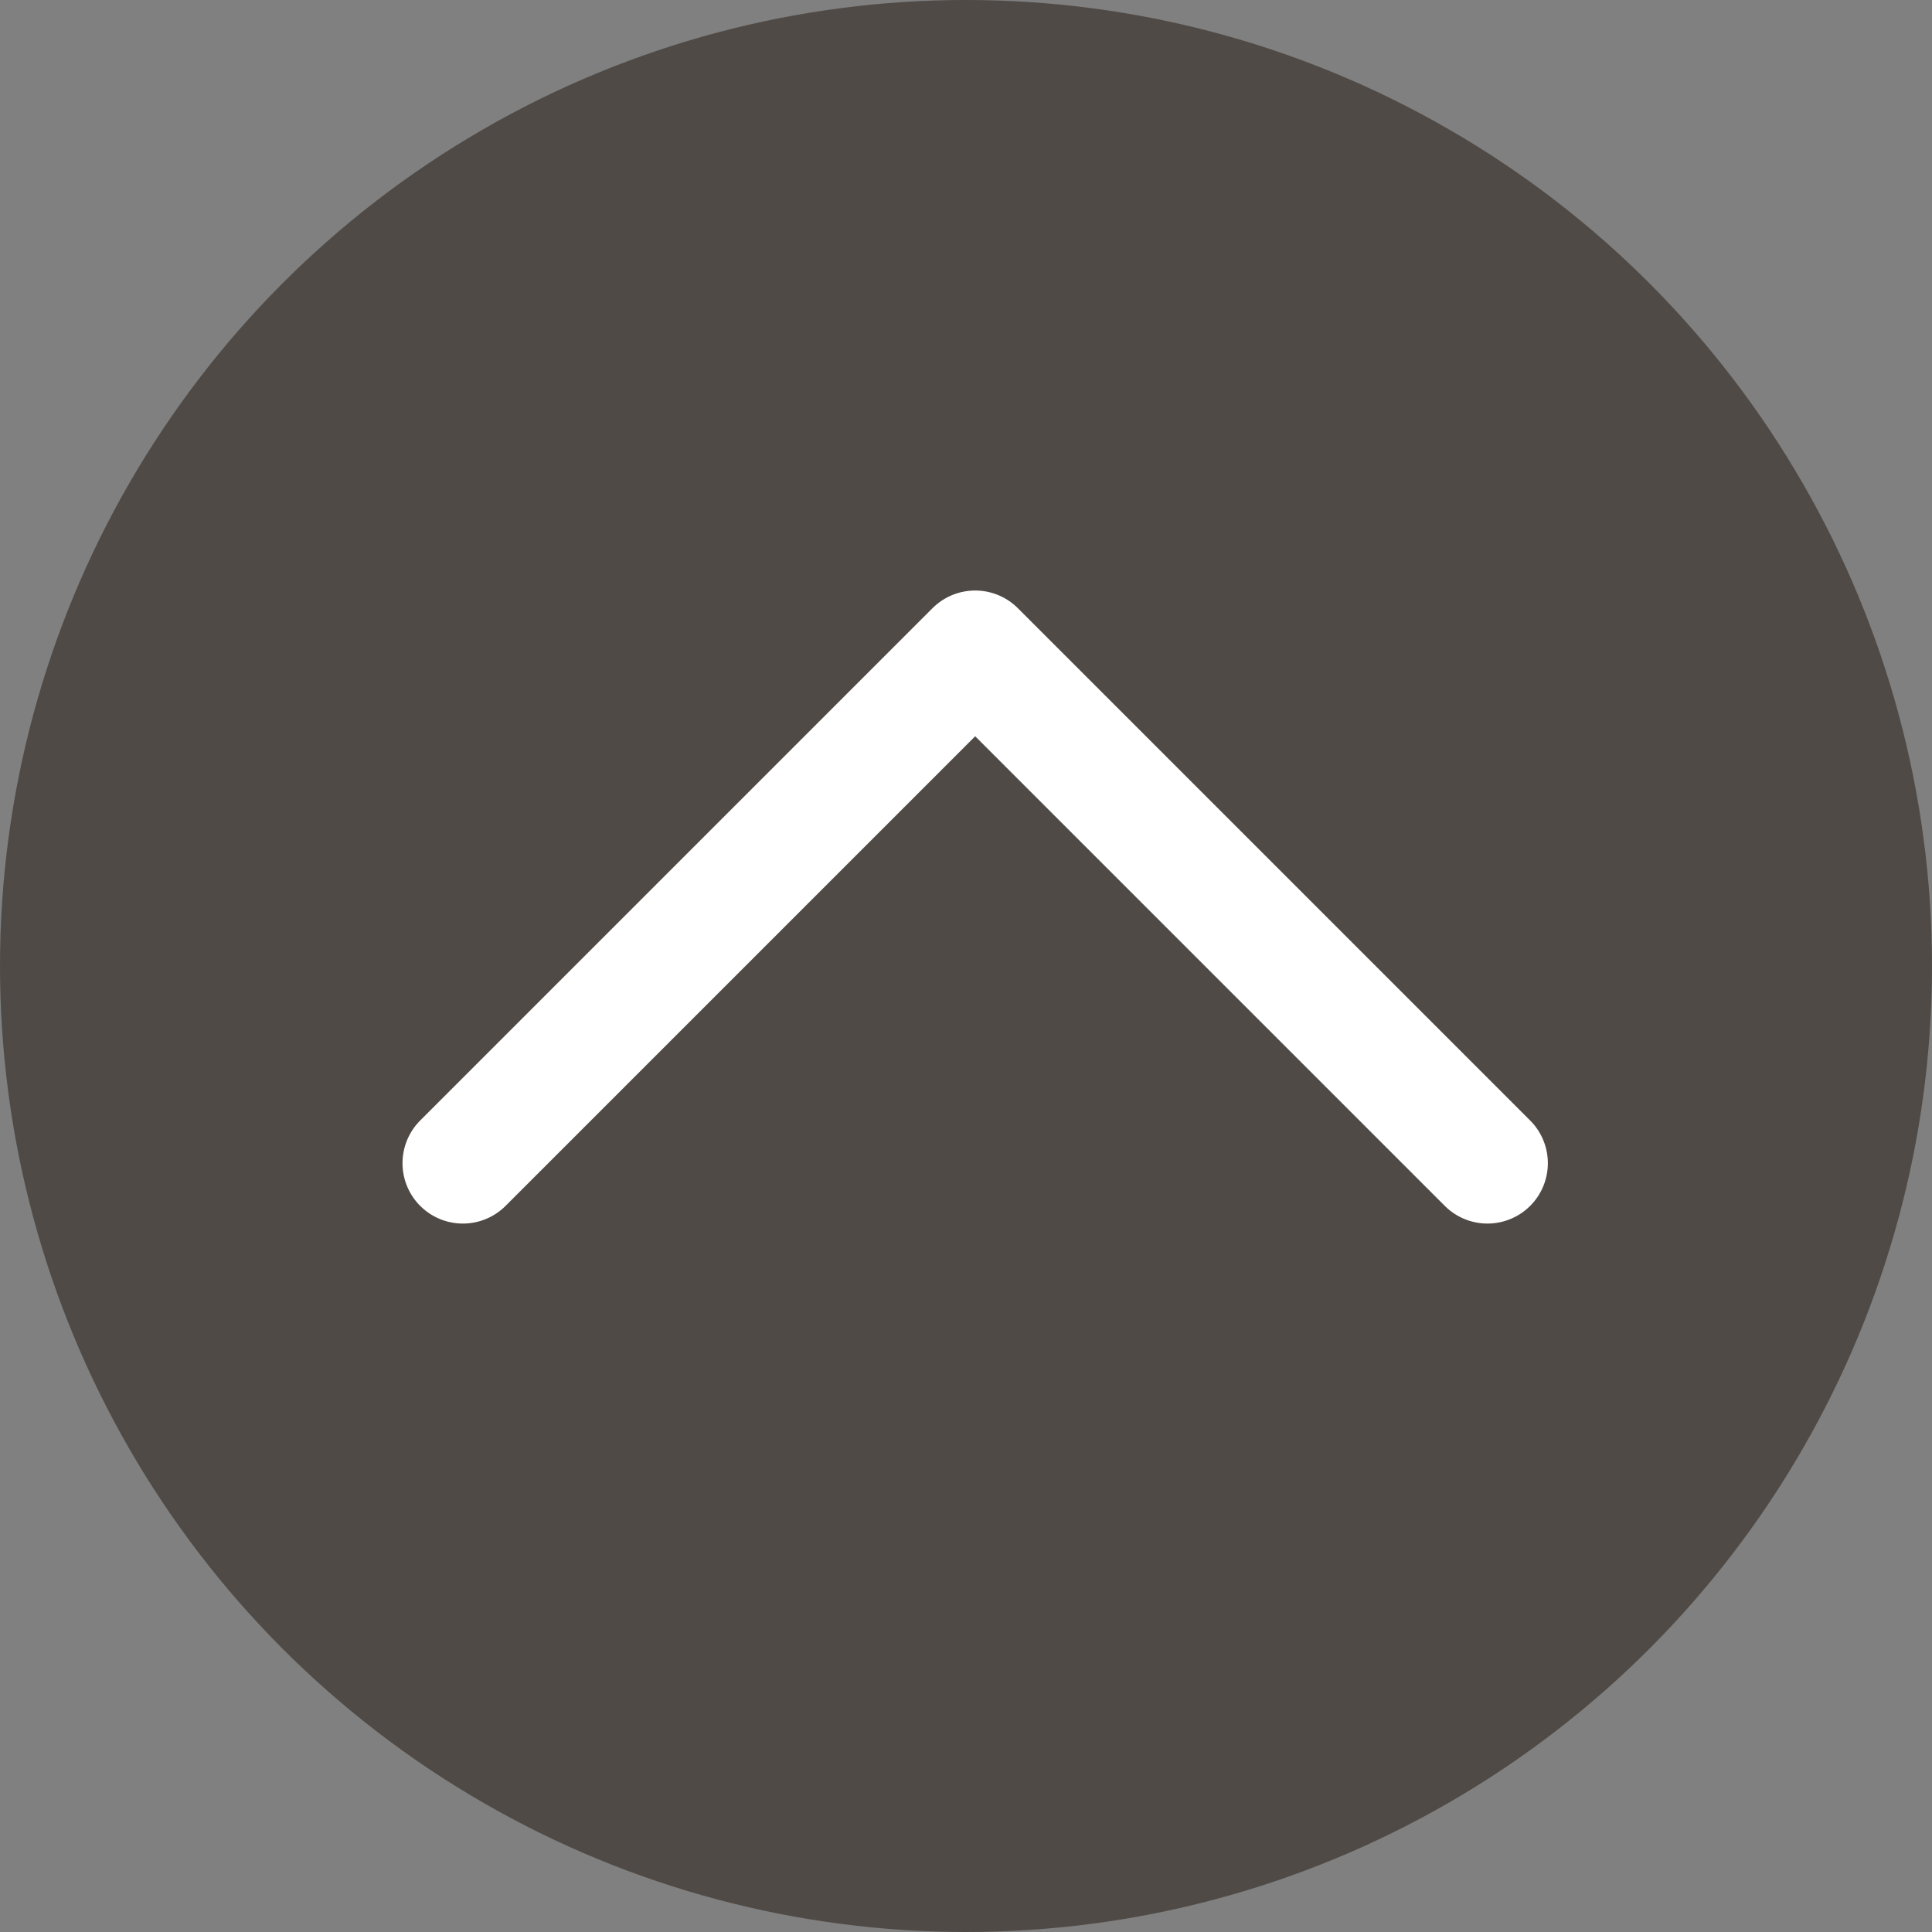
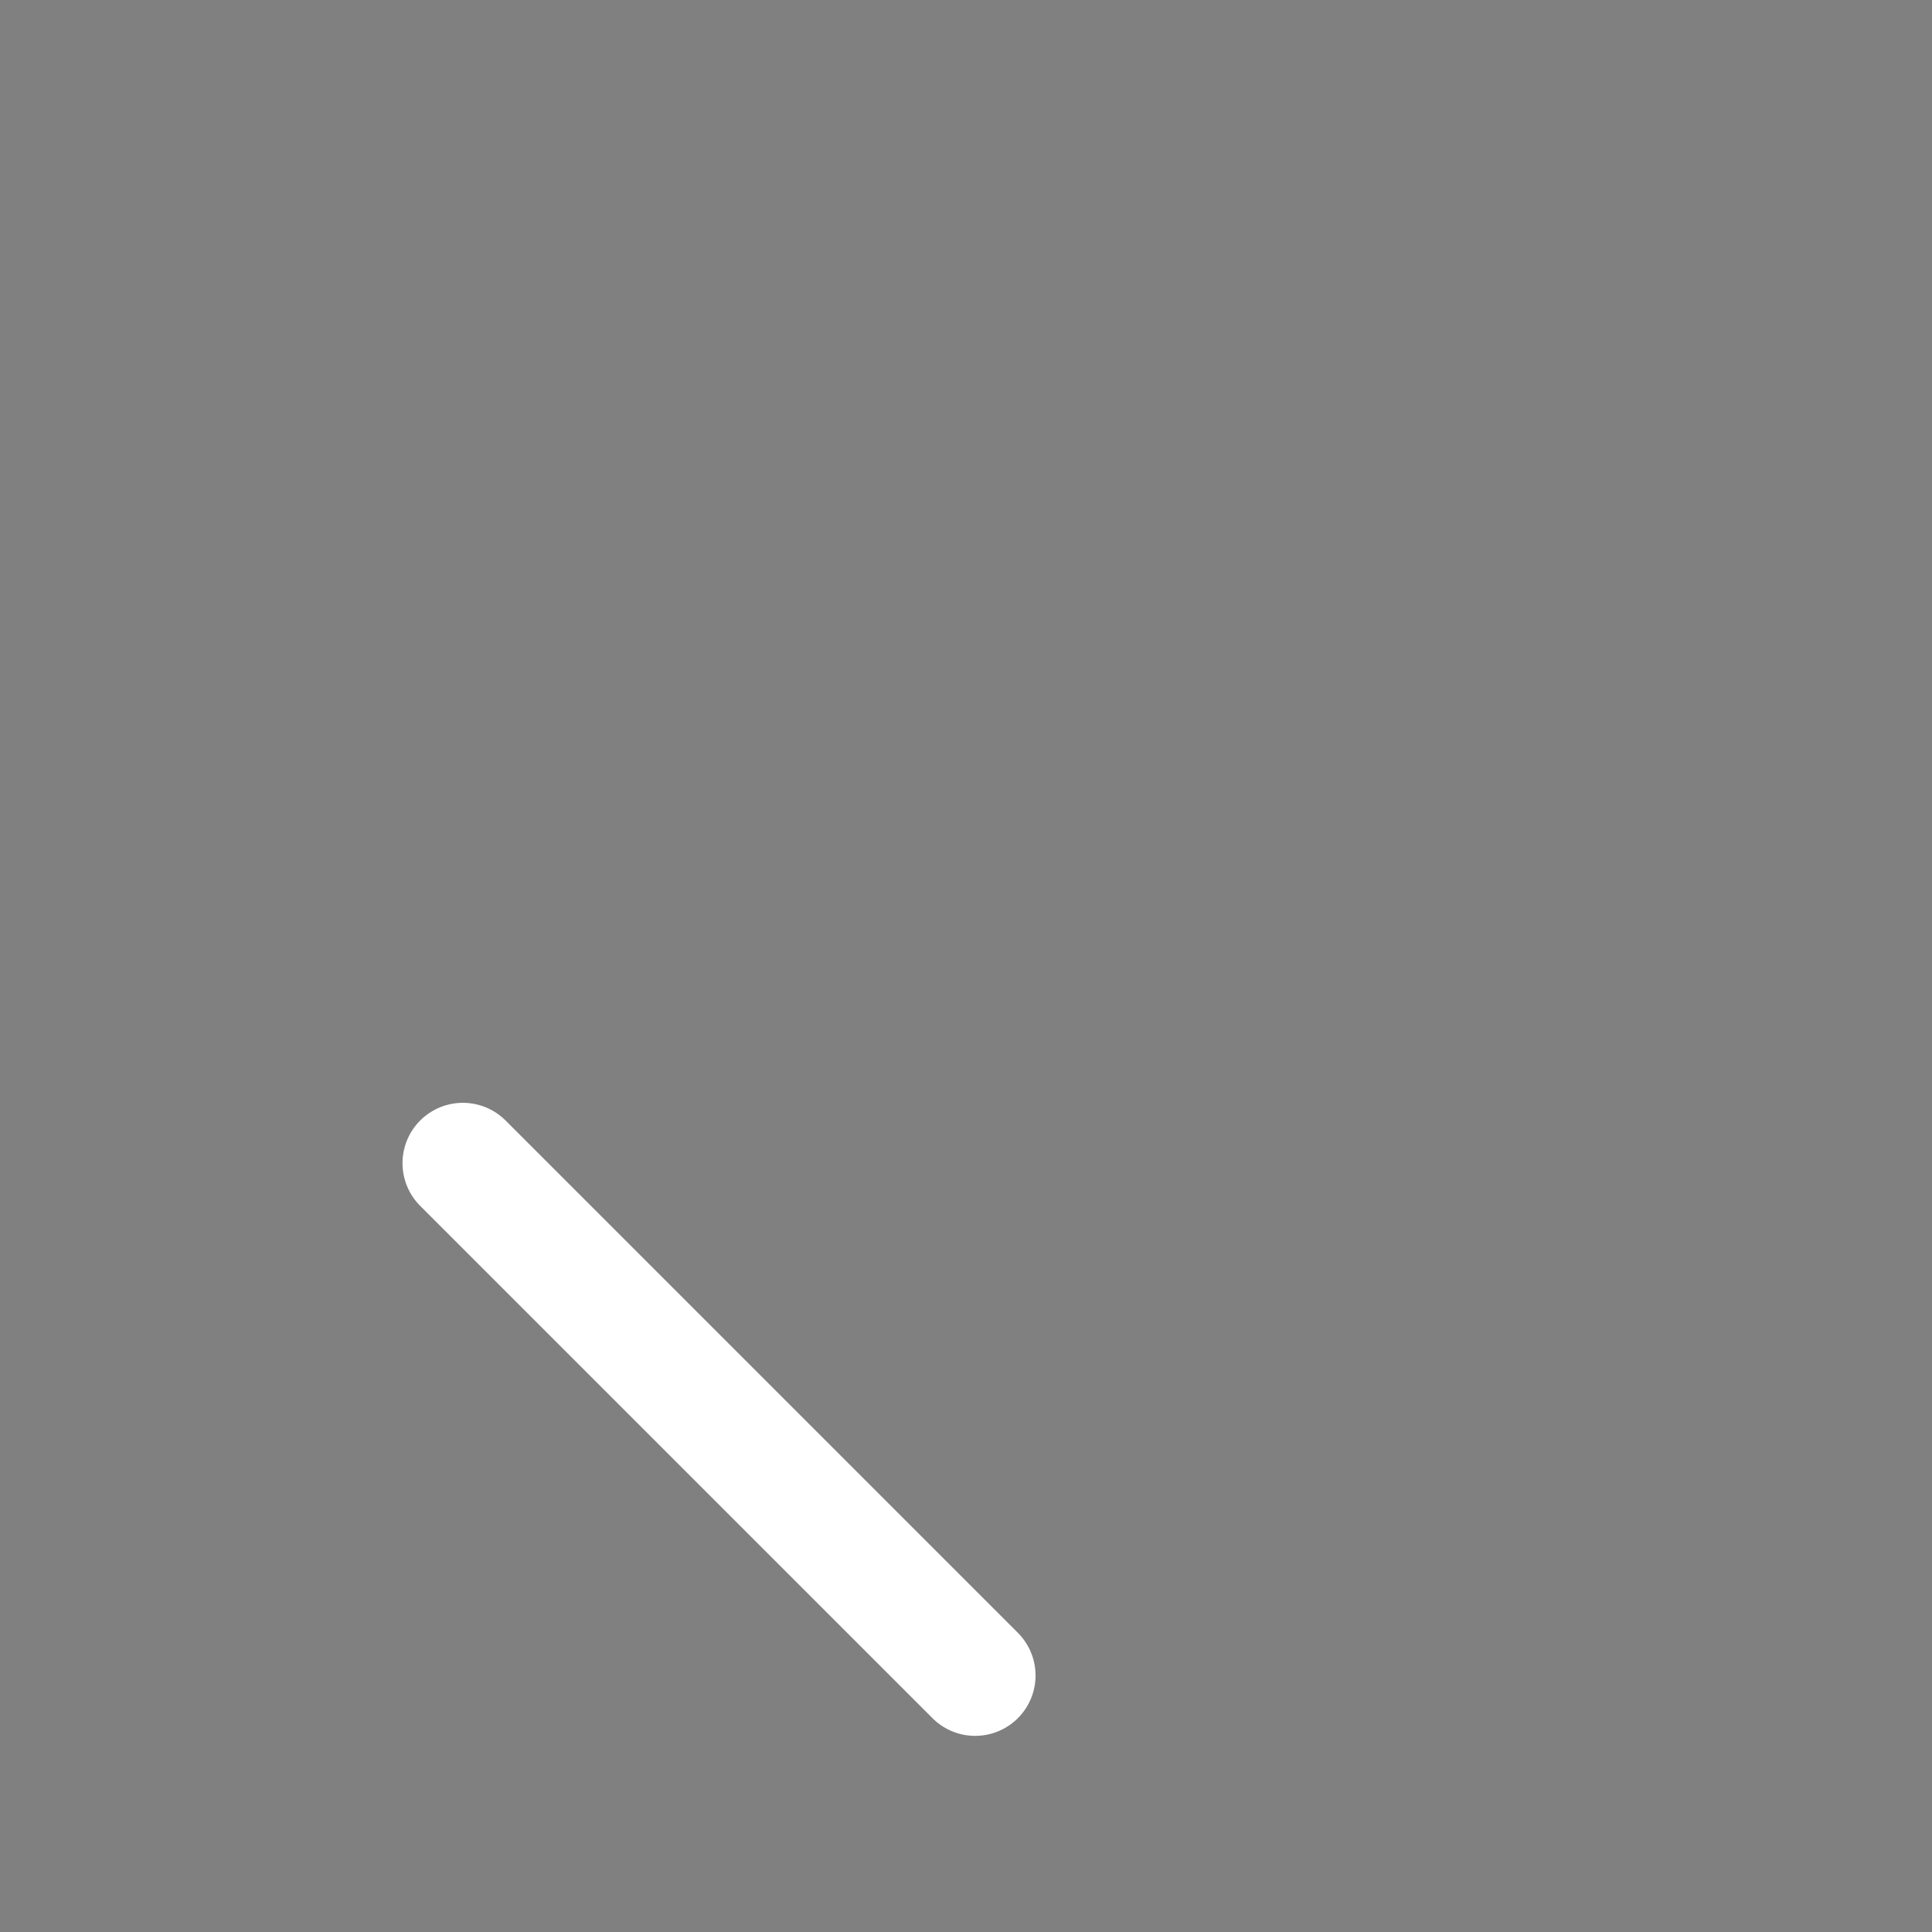
<svg xmlns="http://www.w3.org/2000/svg" width="48" height="48" viewBox="0 0 48 48">
  <rect x="0" y="0" width="48" height="48" fill="#808080" stroke="none" />
-   <circle cx="24" cy="24" r="24" fill="#4f4a46" />
-   <path d="M18,0V18H0" transform="translate(24.228 41.627) rotate(-135)" fill="none" stroke="#fff" stroke-linecap="round" stroke-linejoin="round" stroke-width="3" />
+   <path d="M18,0H0" transform="translate(24.228 41.627) rotate(-135)" fill="none" stroke="#fff" stroke-linecap="round" stroke-linejoin="round" stroke-width="3" />
</svg>